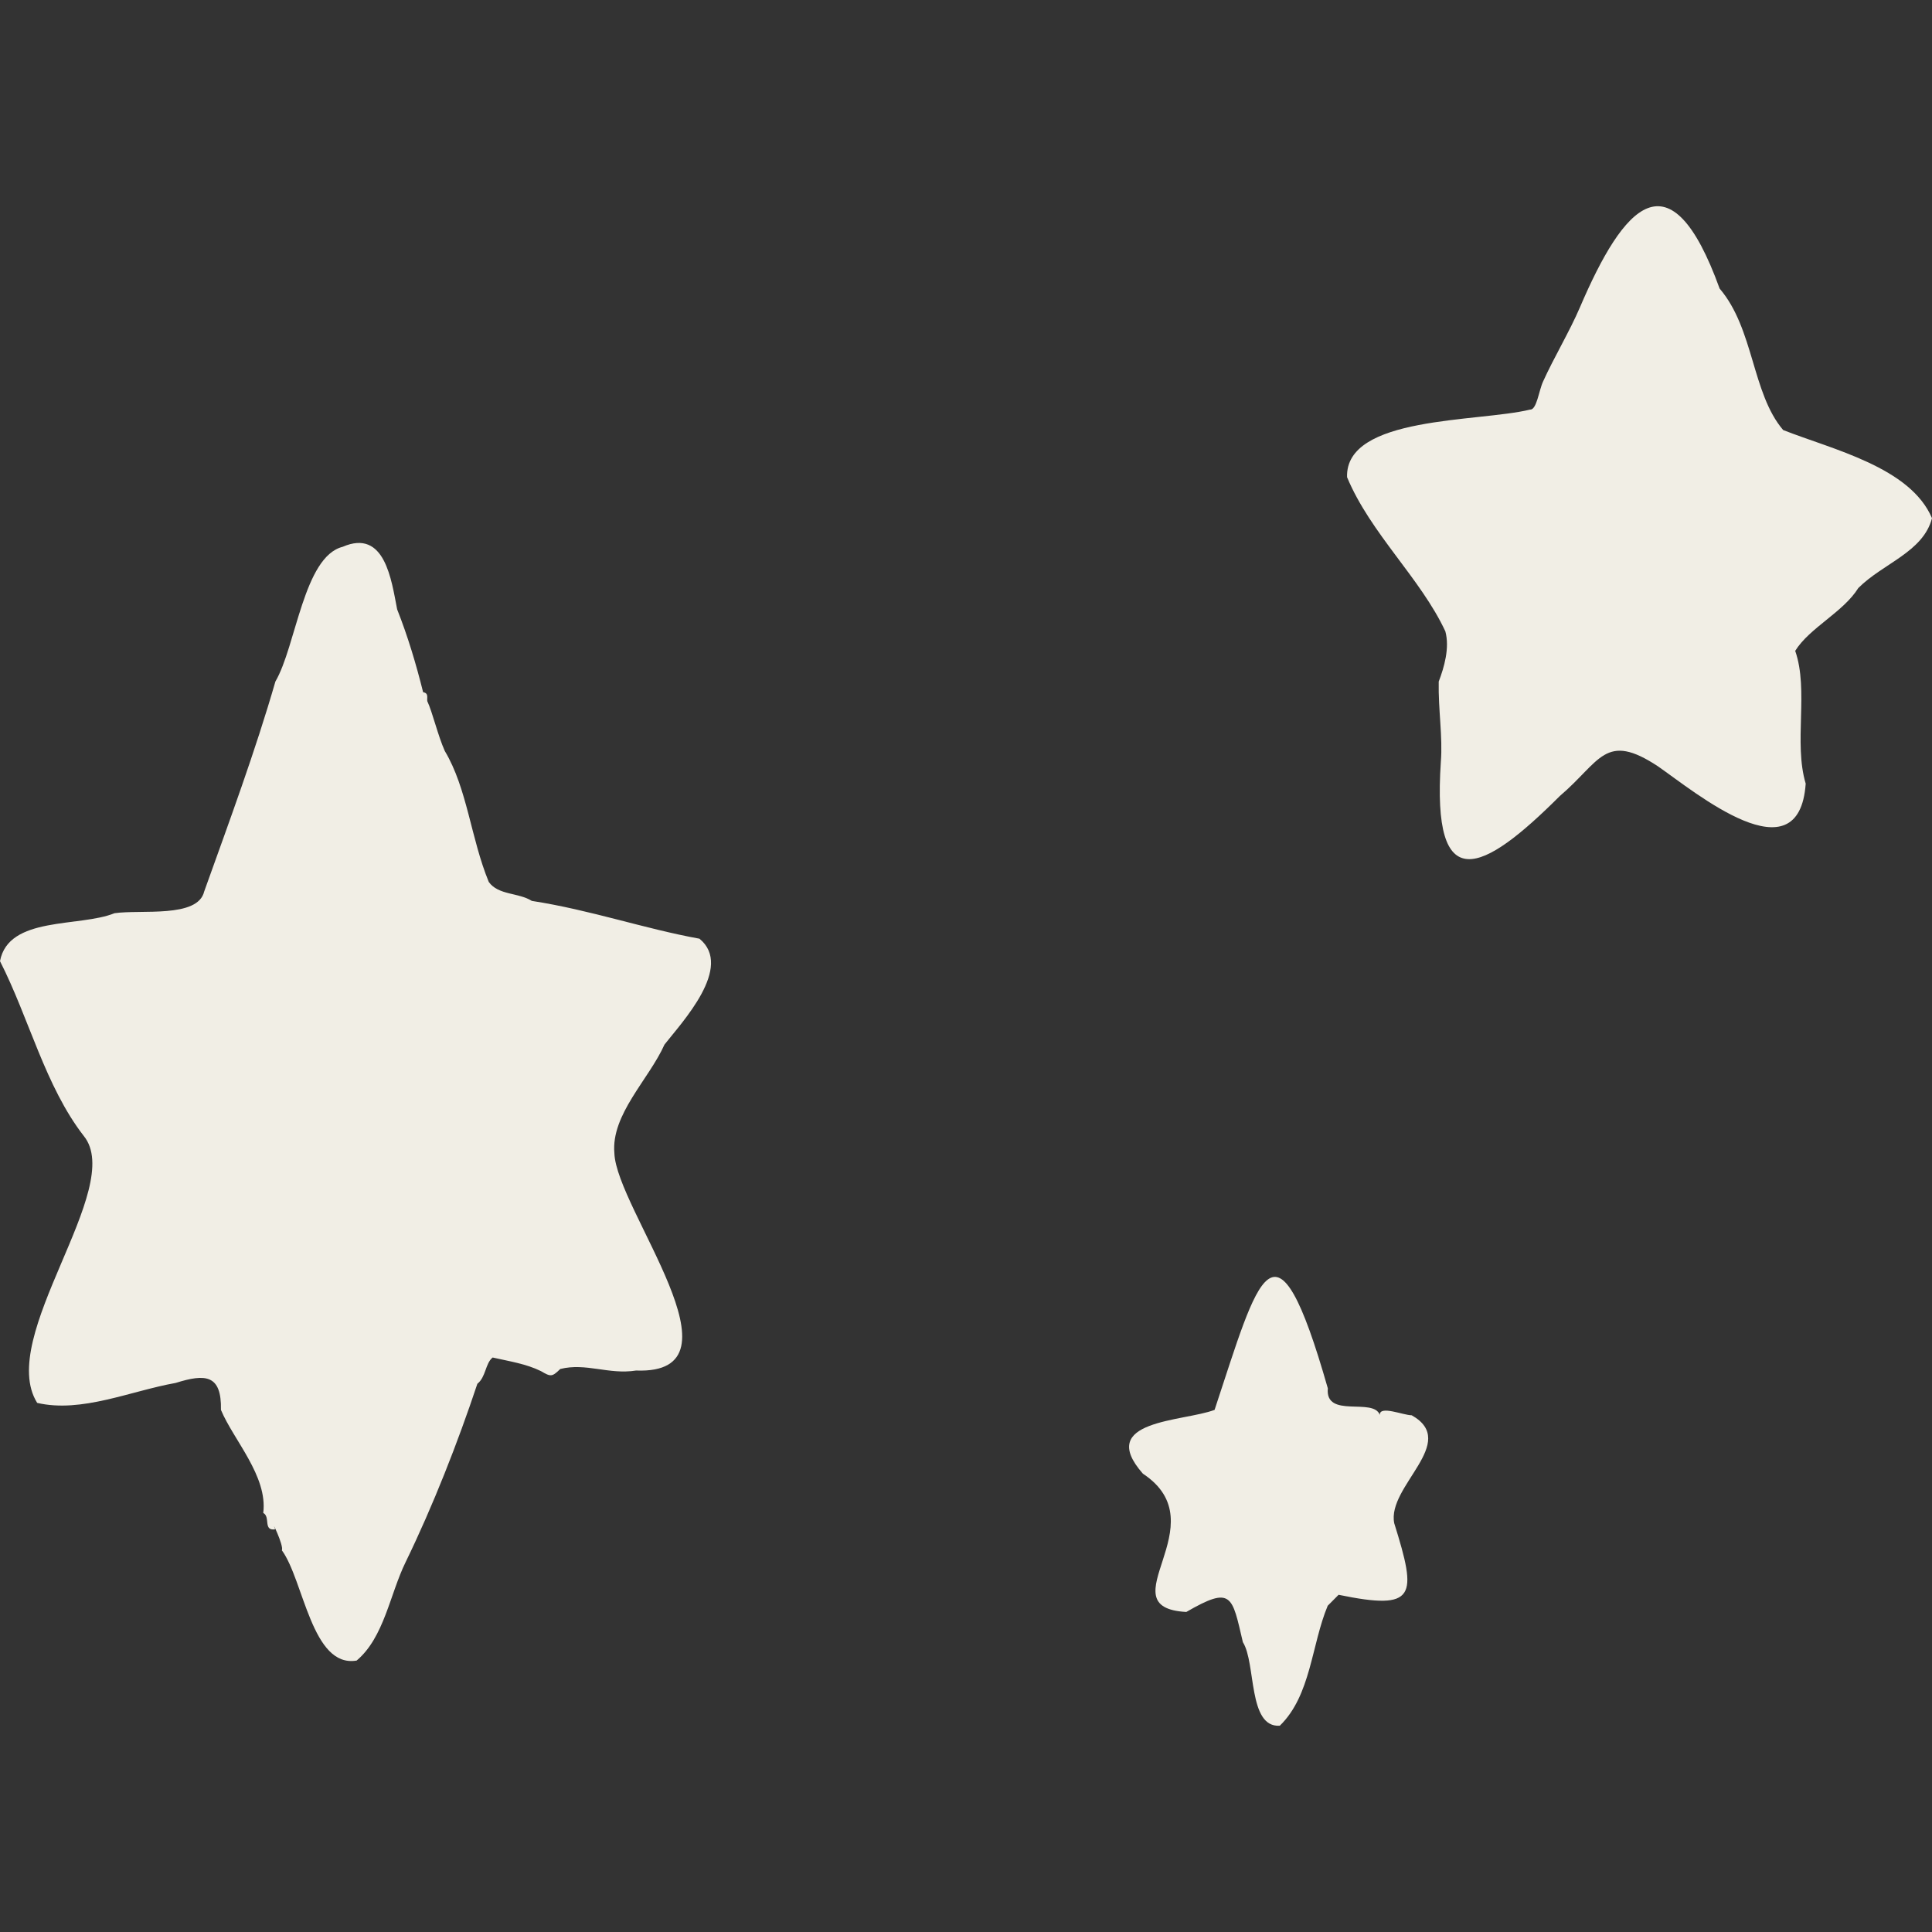
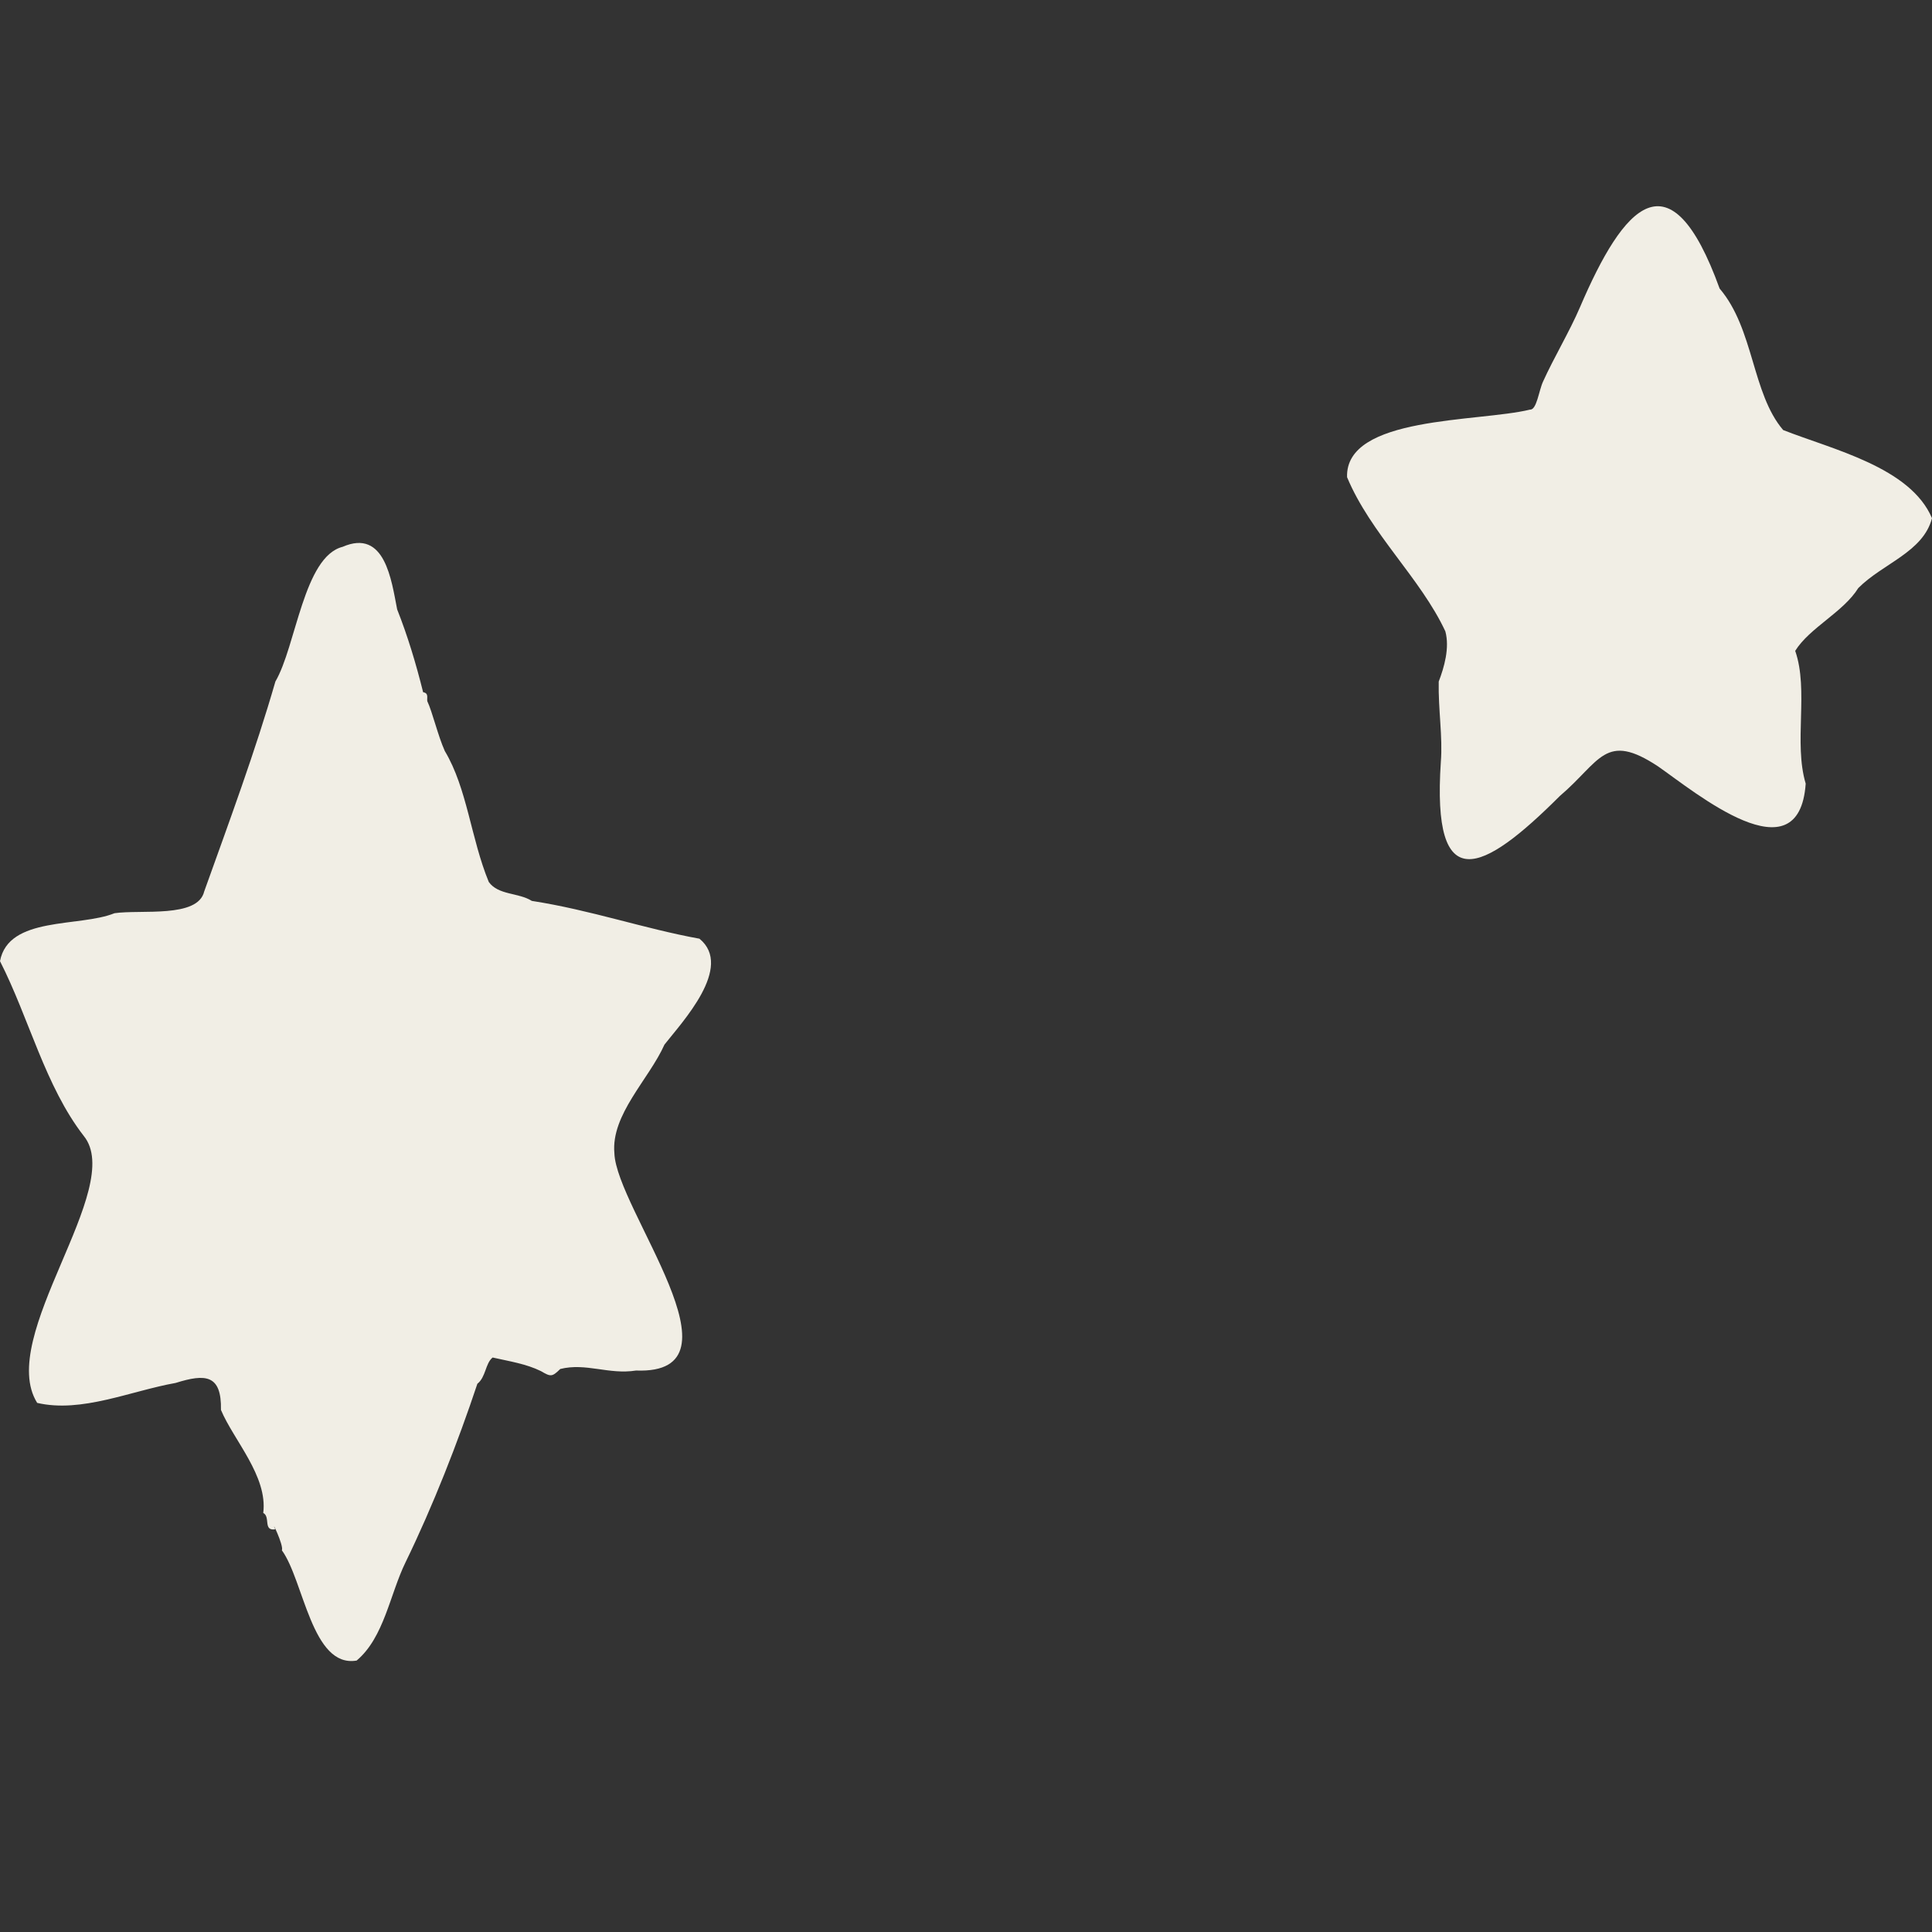
<svg xmlns="http://www.w3.org/2000/svg" version="1.1" id="レイヤー_1" x="0px" y="0px" viewBox="0 0 300 300" style="enable-background:new 0 0 300 300;" xml:space="preserve">
  <rect x="0" y="0" width="300" height="300" fill="#333333" stroke="none" />
  <style type="text/css">
	.st0{fill:#F1EEE5;}
</style>
  <g>
-     <path class="st0" d="M219.207,219.763c-1.298,0.002-5.02-1.589-4.948-0.049c-0.98-2.77-8.522,0.627-8.075-4.134   c-8.244-28.866-10.737-17.3-17.584,3.345c-4.858,1.85-18.512,1.52-11.131,9.908c11.924,7.863-5.924,20.763,6.738,21.473   c7.126-4.116,7.09-2.522,8.787,4.69c2.067,3.267,0.757,13.29,5.731,12.974c4.849-4.7,4.91-12.588,7.443-18.632   c0.562-0.567,1.124-1.133,1.687-1.7c12.087,2.49,12.212,0.32,8.645-11.099C215.31,230.795,226.679,223.969,219.207,219.763z" />
    <path class="st0" d="M300,80.464c-3.366-7.925-15.431-10.66-23.111-13.688c-4.865-5.687-4.517-15.718-9.867-21.969   c-7.693-21.257-14.888-12.992-21.698,2.932c-1.586,3.706-4.051,7.815-5.71,11.486c-0.682,1.461-0.98,4.456-2.049,4.382   c-7.991,1.951-28.699,0.952-28.394,10.49c3.649,8.747,11.431,15.712,15.263,23.939c0.697,2.568-0.191,5.605-1.031,7.798   c-0.085,4.384,0.641,8.565,0.331,12.461c-1.423,21.187,6.434,17.331,18.478,5.306c6.324-5.382,7.004-10.046,15.245-4.601   c5.835,4.06,21.891,17.441,22.931,2.683c-1.9-6.37,0.503-14.492-1.63-20.618c2.22-3.583,7.465-6.004,9.798-9.754   C292.376,87.475,298.62,85.745,300,80.464z" />
    <path class="st0" d="M108.612,145.761c-8.605-1.56-16.92-4.463-26.032-5.87c-2.059-1.31-5.207-0.863-6.683-2.943   c-2.782-6.748-3.336-14.492-6.829-20.334c-1.079-2.396-1.923-6.071-2.719-7.738c-0.084-0.528,0.259-1.239-0.647-1.39   c-1.097-4.399-2.38-8.694-4.032-12.863c-0.887-4.507-1.878-12.577-8.468-9.713c-6.052,1.533-7.222,15.428-10.438,20.916   c-3.113,10.791-7.153,21.713-11.057,32.603c-0.99,4.177-9.823,2.774-13.924,3.373c-5.442,2.212-16.465,0.402-17.783,7.445   c4.521,8.87,7.014,19.415,13.005,27.138c6.588,8.098-13.656,31.193-7.23,41.455c6.899,1.602,14.5-1.854,21.495-3.097   c4.655-1.461,7.147-1.306,7.041,4.193c1.957,4.681,7.287,10.28,6.567,15.995c1.156,0.597-0.072,2.829,1.86,2.541   c-0.794-1.861,1.371,2.515,1.033,3.261c3.401,4.672,4.649,18.3,11.609,17.118c4.278-3.612,5.153-10.289,7.607-15.292   c4.236-8.696,8.116-18.605,11.139-27.688c1.334-1.045,1.225-3.168,2.371-4.077c2.647,0.598,5.204,0.983,7.493,2.109   c1.549,0.911,1.733,0.91,3.006-0.327c3.974-1.003,7.527,0.912,11.768,0.24c17.768,0.676-3.064-25.094-3.362-33.737   c-0.547-6.011,5.376-11.497,7.776-16.874h0C105.873,158.761,113.979,150.153,108.612,145.761z" />
  </g>
</svg>